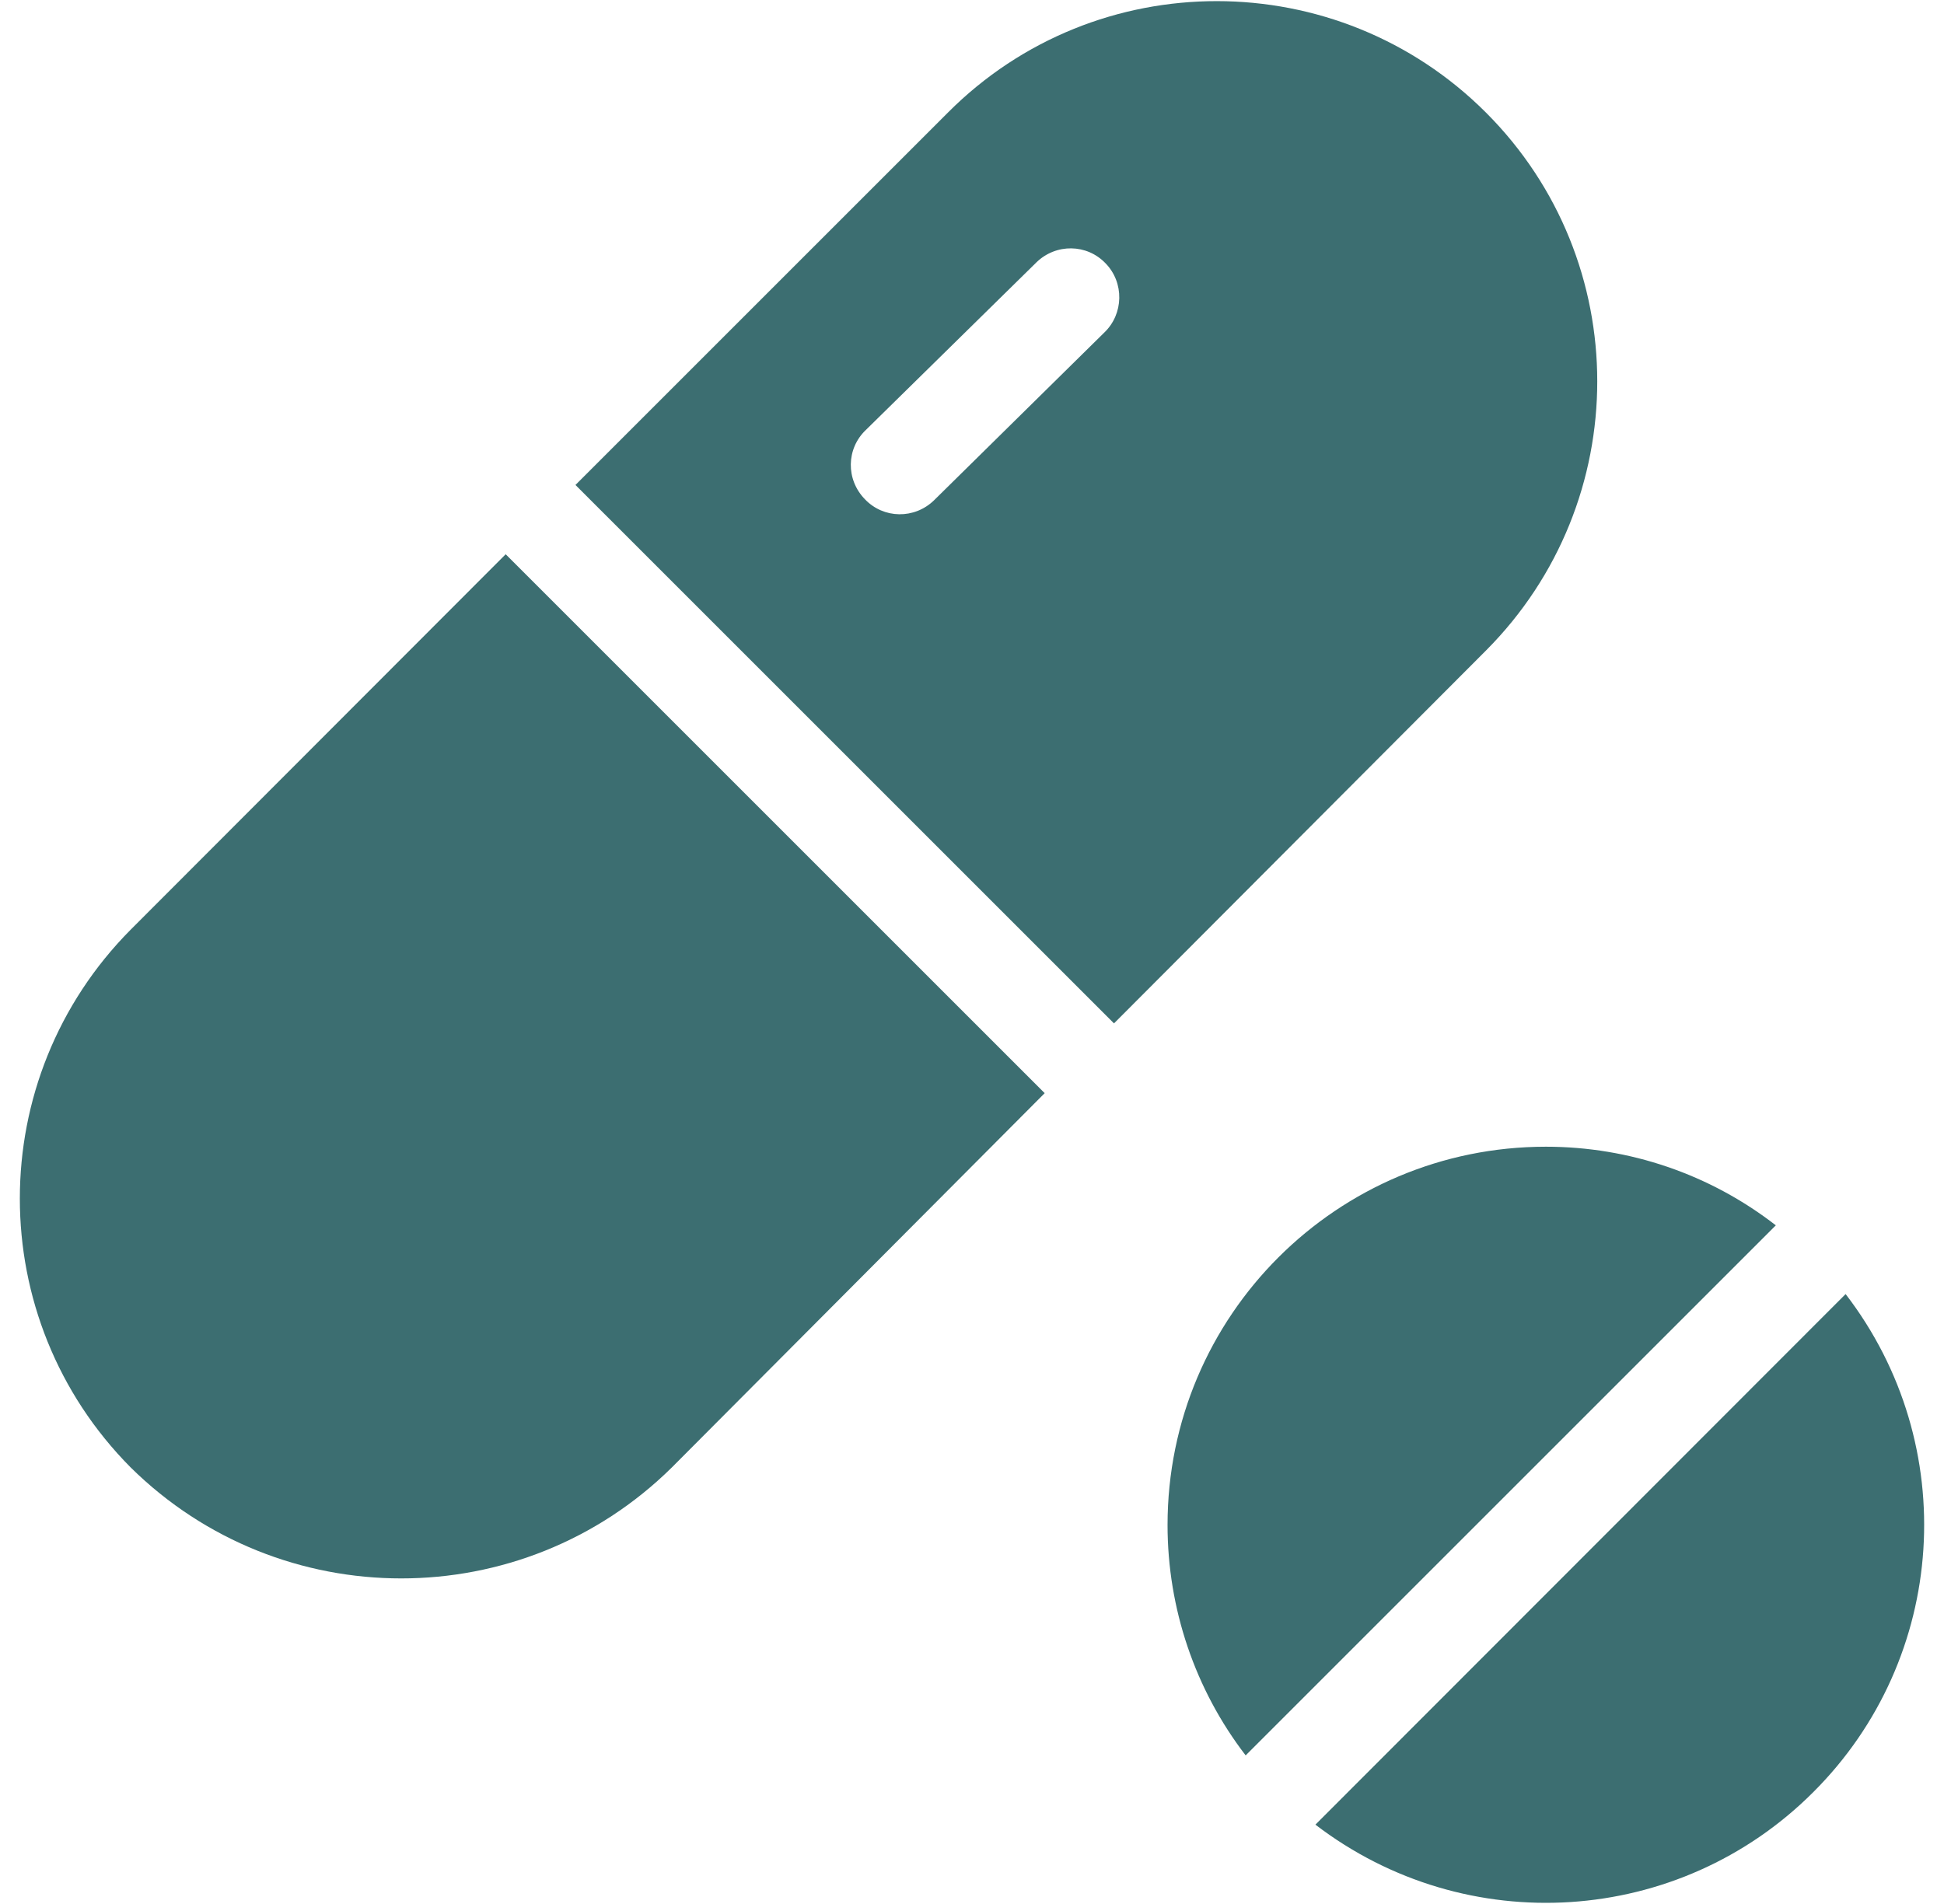
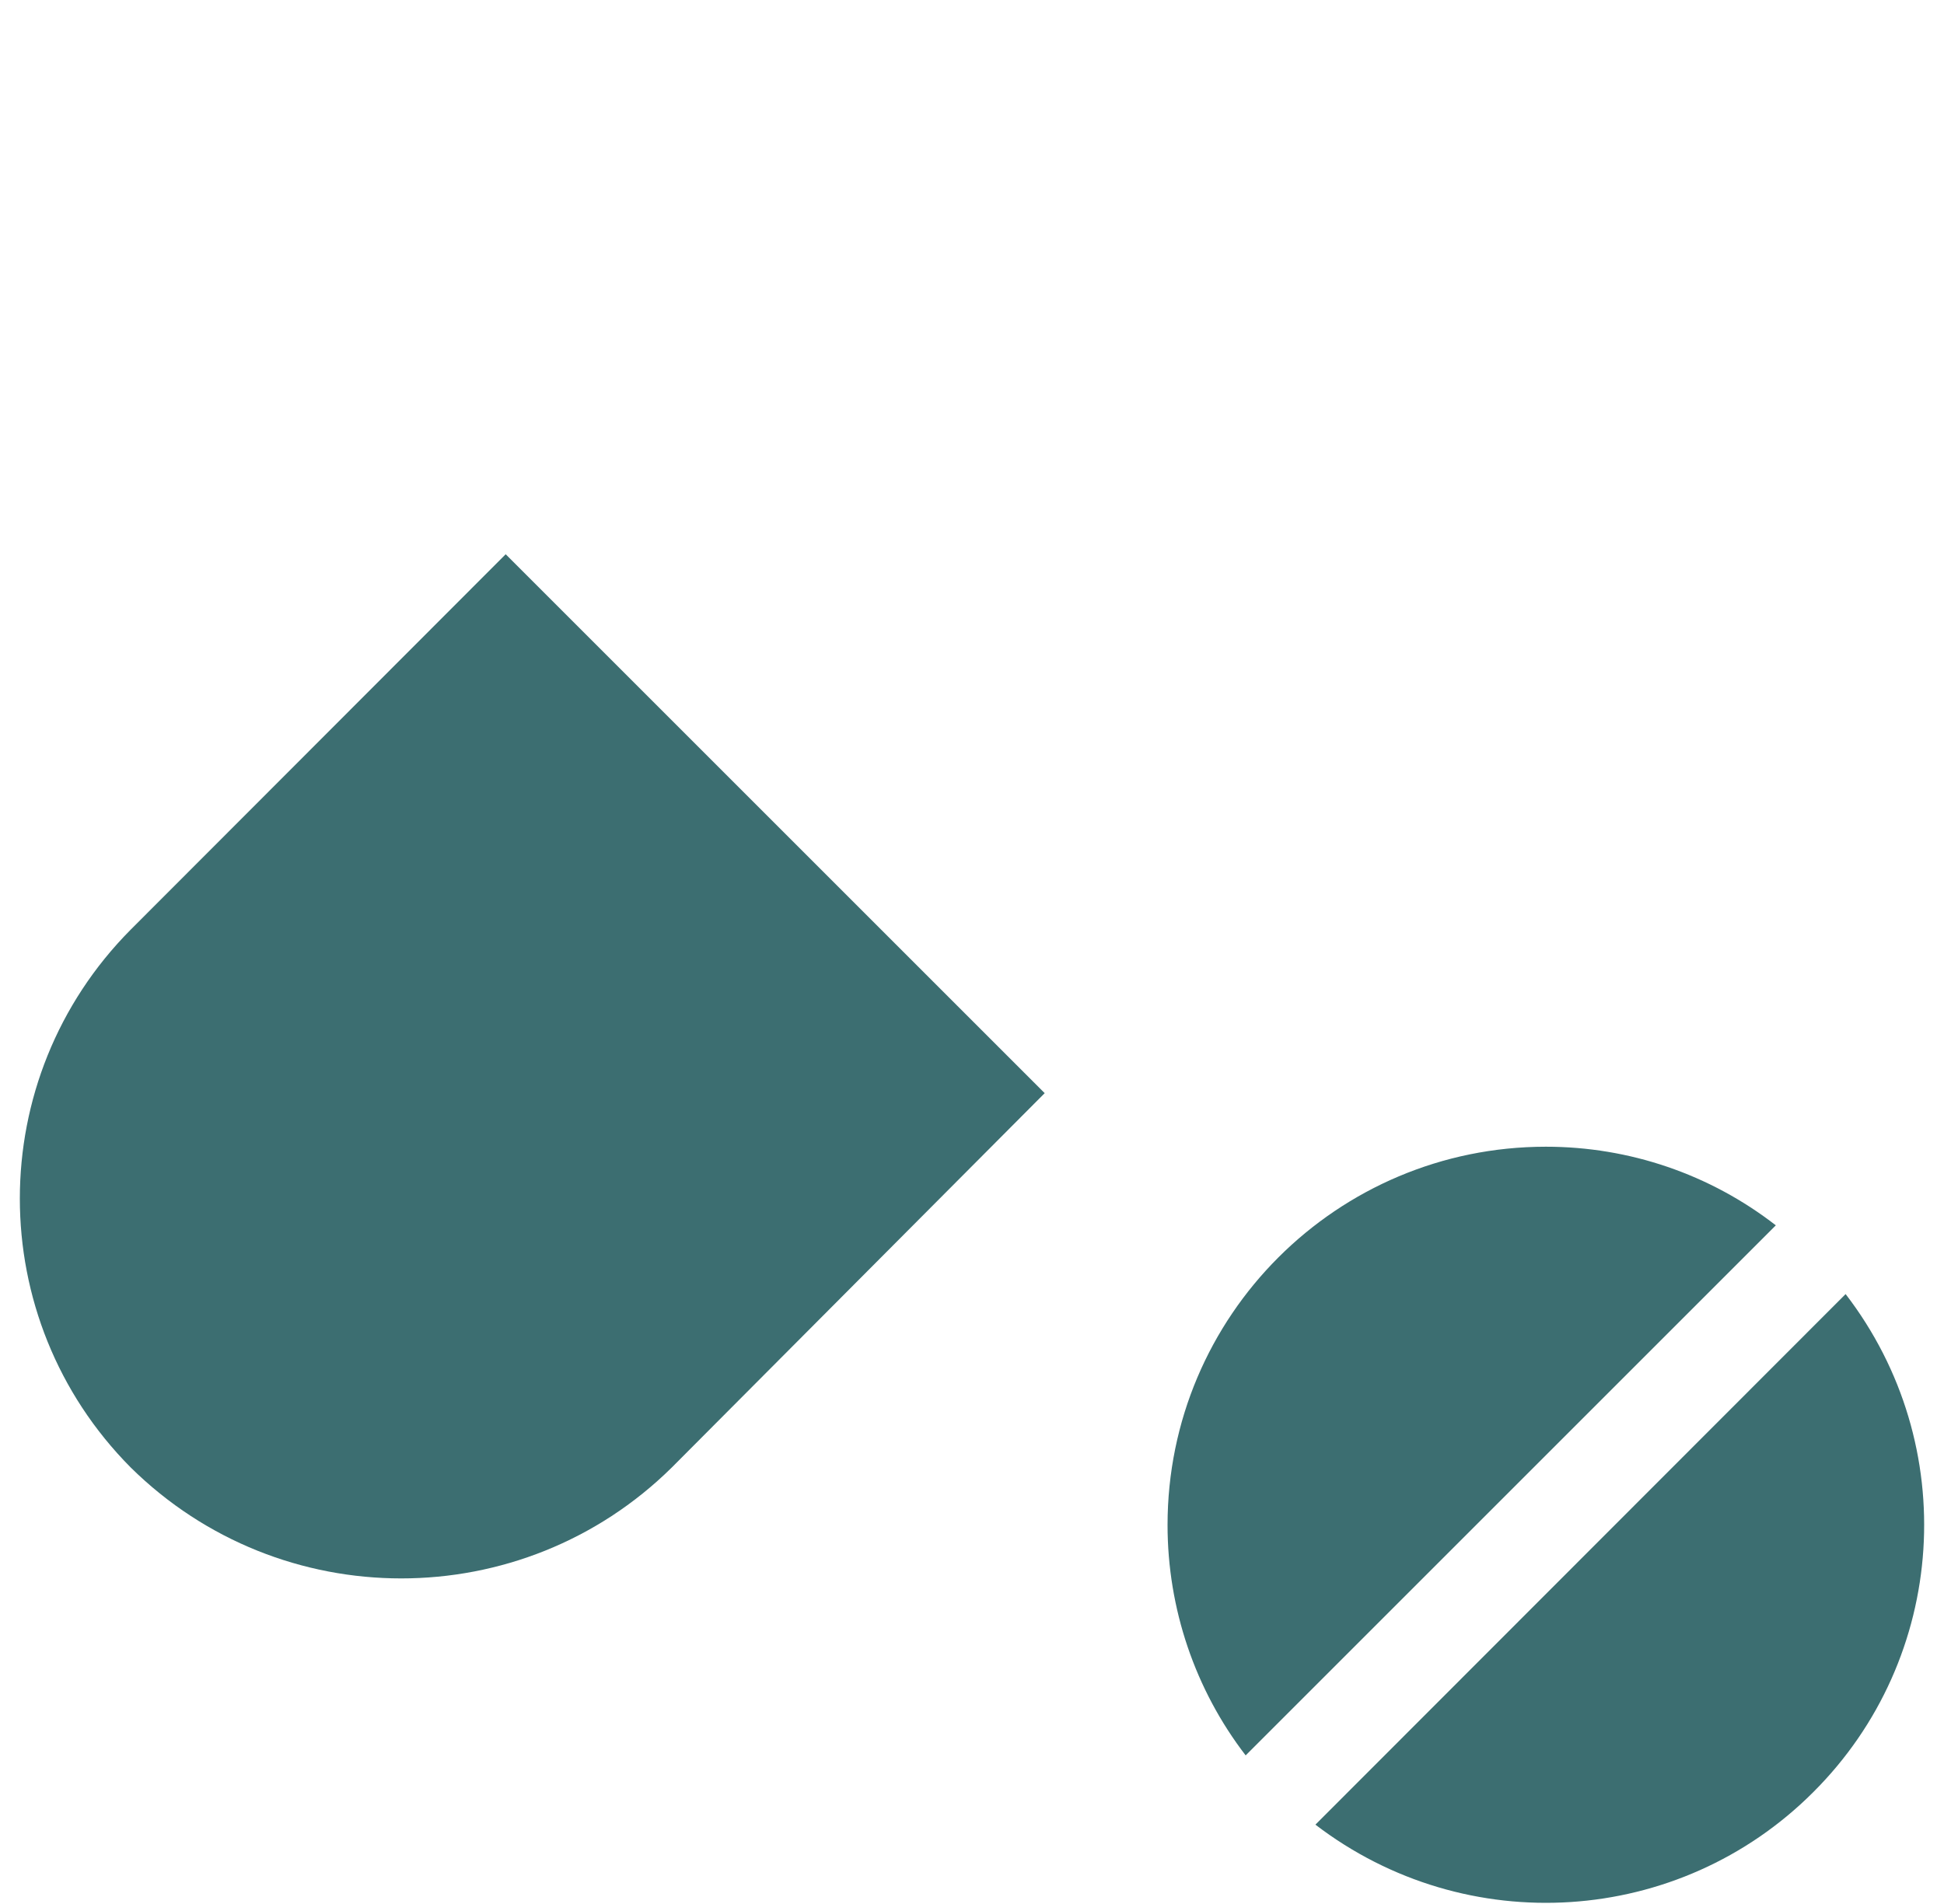
<svg xmlns="http://www.w3.org/2000/svg" width="49" height="48" viewBox="0 0 49 48" fill="none">
  <g clip-path="url(#clip0_807_8738)">
-     <path d="M37.455 2.838C33.714 -0.902 27.633 -0.914 23.893 2.838L14.505 12.226L28.079 25.8L37.455 16.4C41.195 12.647 41.195 6.579 37.455 2.838ZM27.831 8.387L23.558 12.598L23.546 12.61C23.051 13.093 22.27 13.081 21.8 12.585C21.317 12.09 21.329 11.31 21.825 10.839L26.11 6.628L26.122 6.616C26.617 6.133 27.398 6.145 27.868 6.64C28.339 7.123 28.327 7.916 27.831 8.387Z" fill="#3C6E71" />
-     <path d="M12.746 13.973L3.296 23.435C-0.432 27.188 -0.432 33.244 3.296 36.997C7.073 40.724 13.155 40.724 16.932 36.997L26.332 27.559L12.746 13.973Z" fill="#3C6E71" />
+     <path d="M12.746 13.973L3.296 23.435C-0.432 27.188 -0.432 33.244 3.296 36.997C7.073 40.724 13.155 40.724 16.932 36.997L26.332 27.559L12.746 13.973" fill="#3C6E71" />
    <path d="M46.52 32.624L33.156 46C36.959 48.911 42.321 48.564 45.702 45.183C49.096 41.802 49.443 36.427 46.52 32.624Z" fill="#3C6E71" />
    <path d="M38.965 28.909C33.702 28.909 29.429 33.17 29.429 38.446C29.429 40.551 30.122 42.595 31.398 44.254L44.761 30.891C43.102 29.603 41.071 28.909 38.965 28.909Z" fill="#3C6E71" />
  </g>
  <defs>
    <clipPath id="clip0_807_8738">
      <rect width="48" height="48" fill="white" transform="translate(0.5)" />
    </clipPath>
  </defs>
</svg>